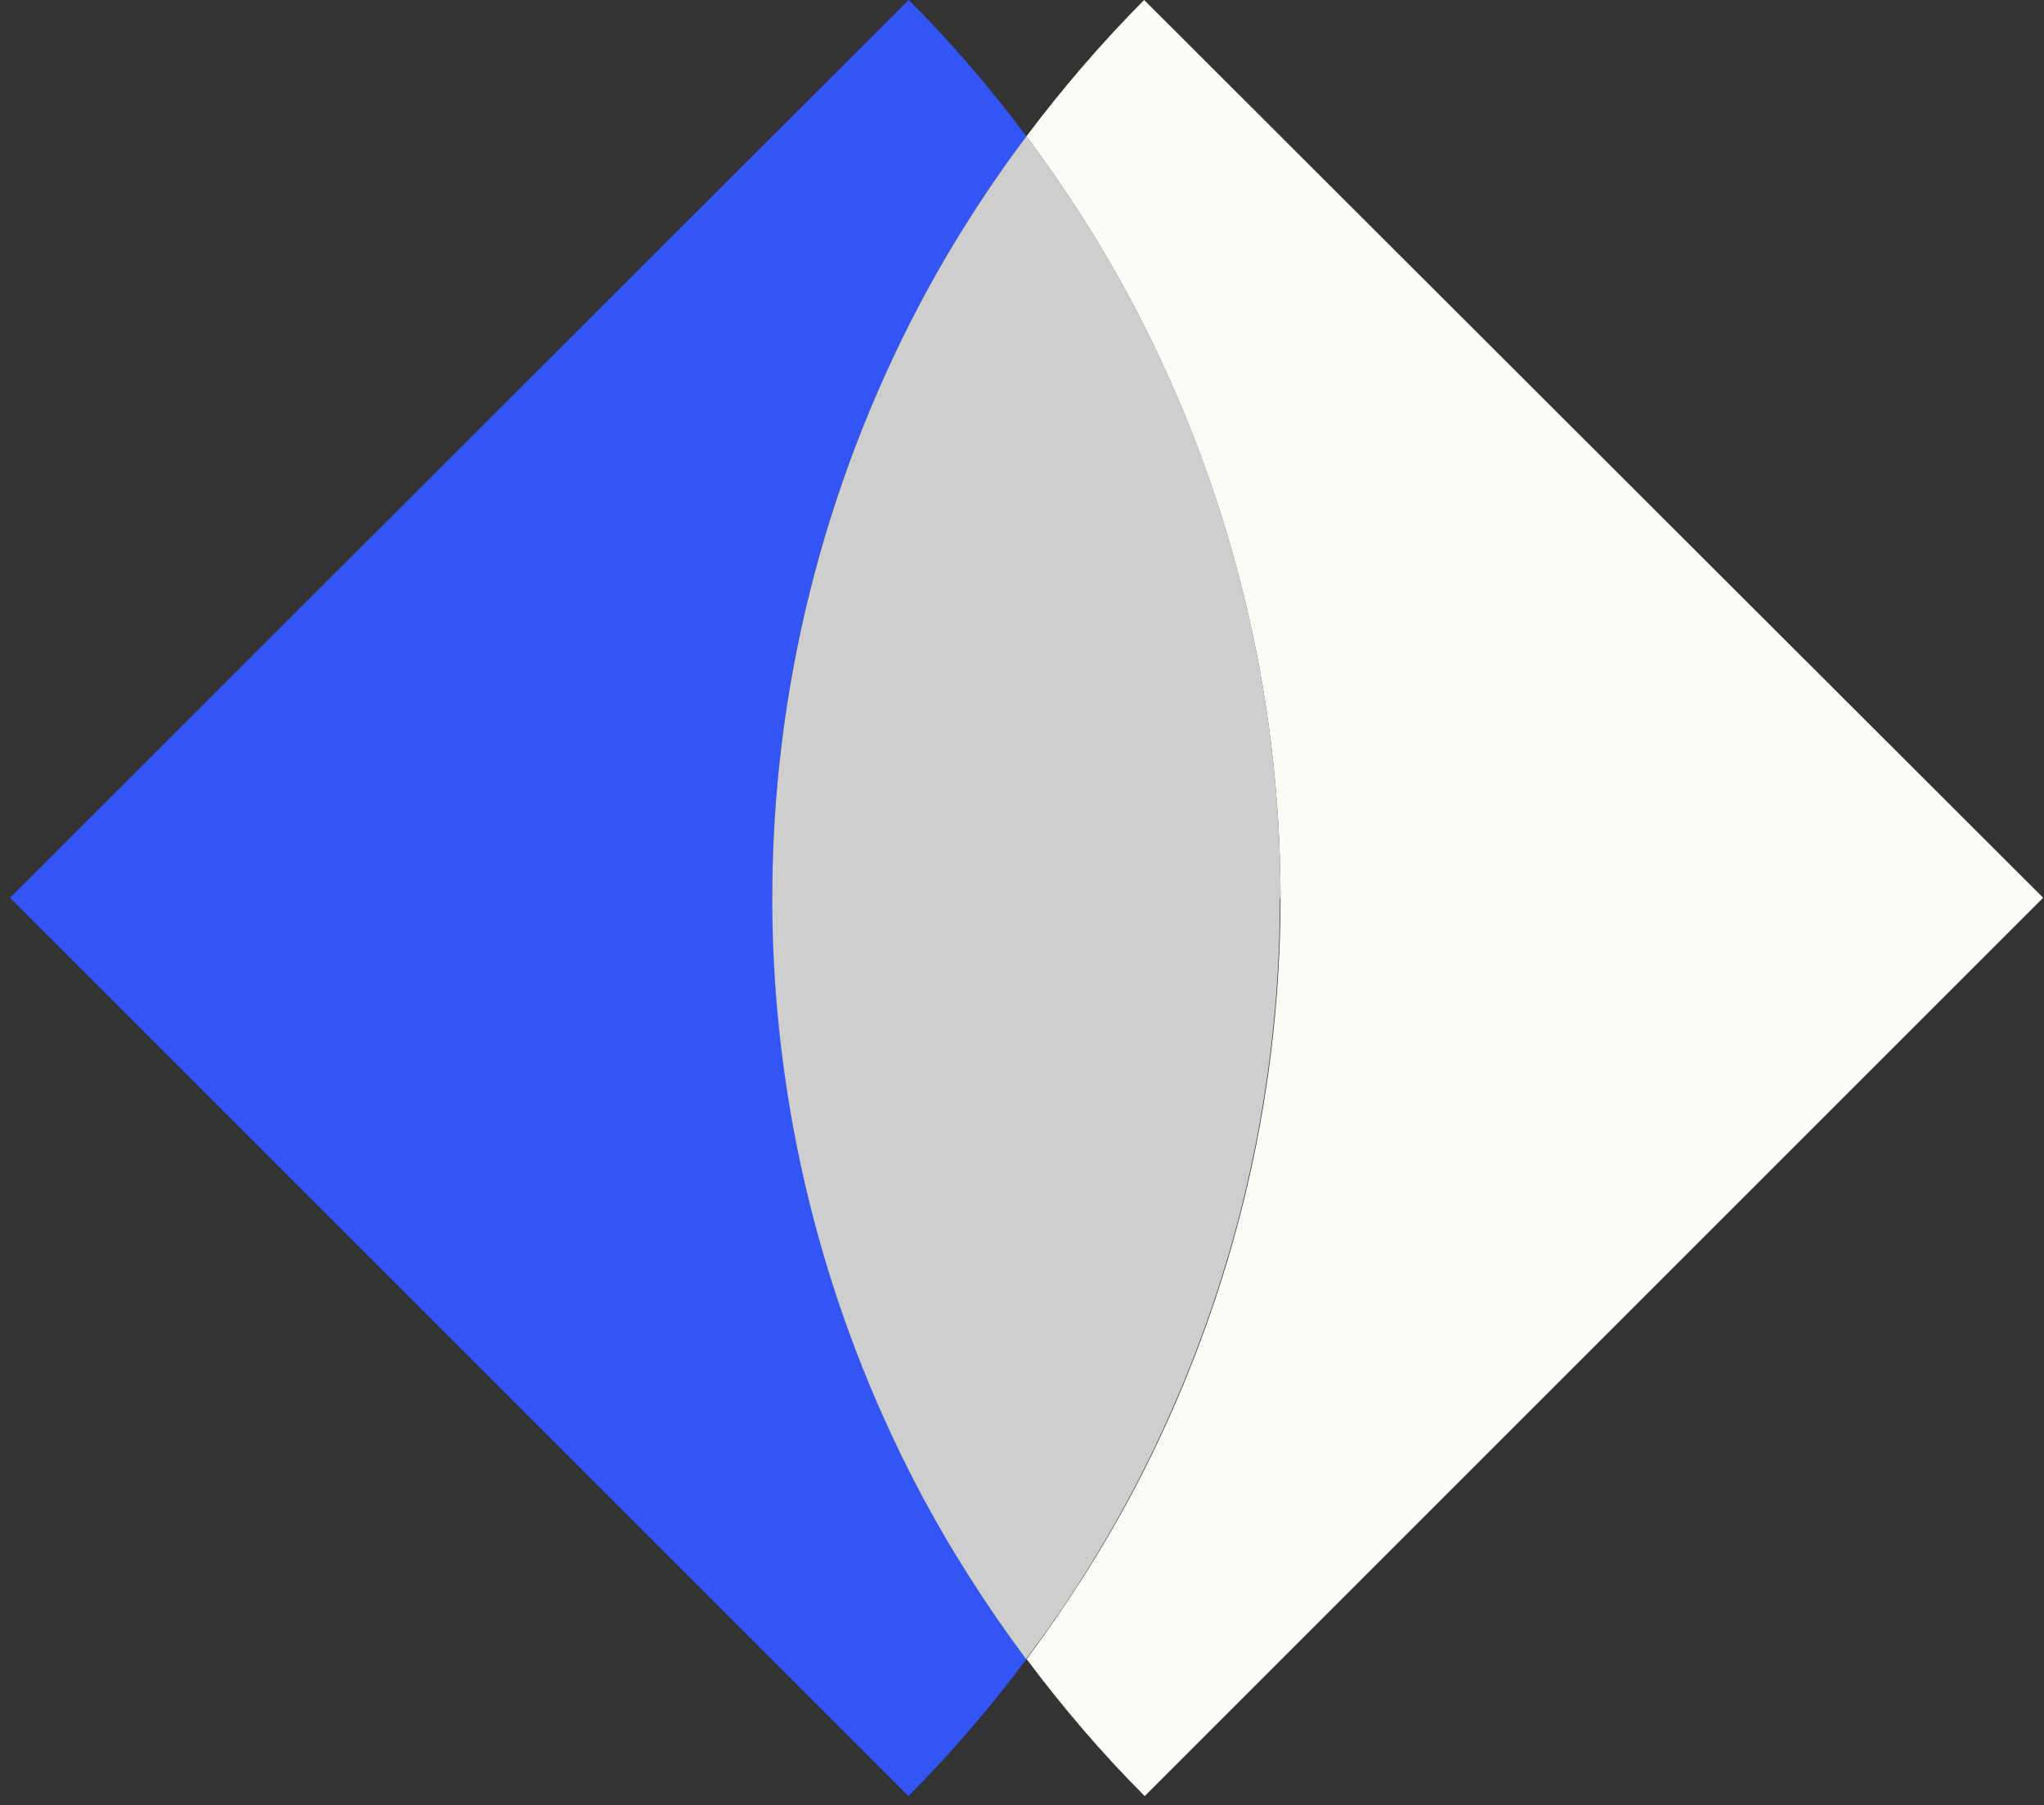
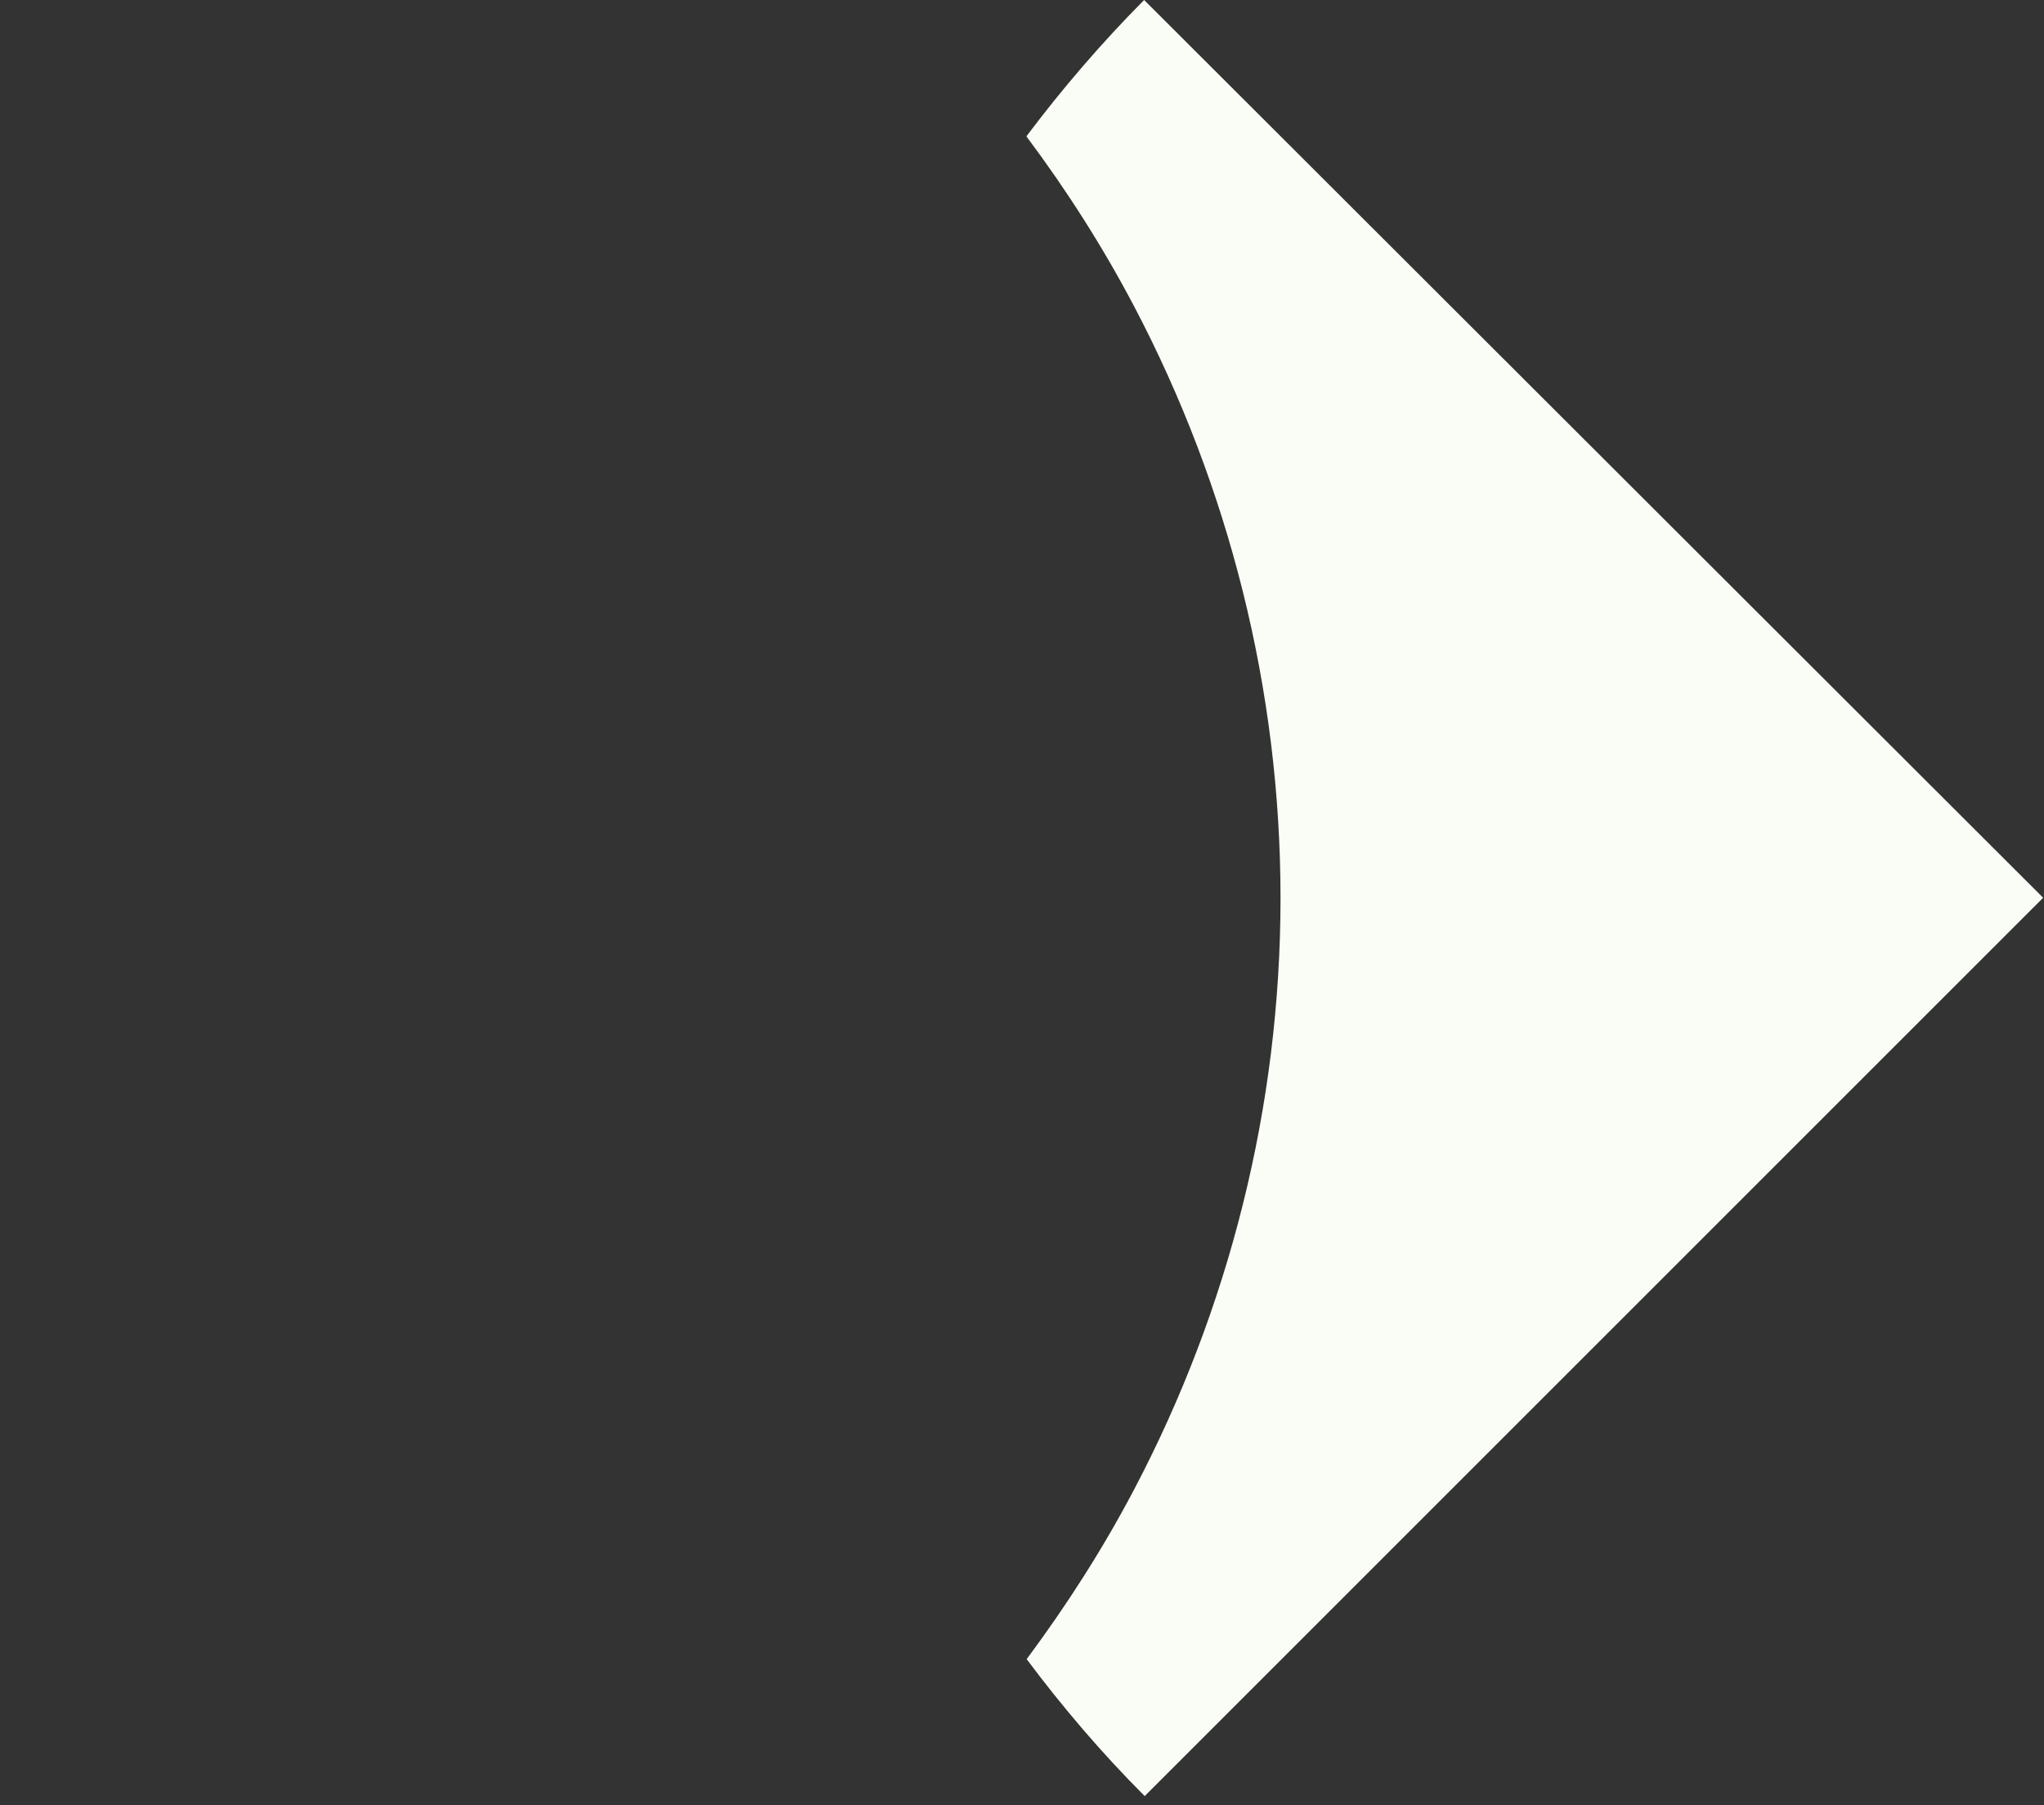
<svg xmlns="http://www.w3.org/2000/svg" width="120" height="106" viewBox="0 0 120 106" fill="none">
  <rect x="0" y="0" width="120" height="106" fill="#333333" stroke="none" />
-   <path d="M45.339 52.73C45.339 40.513 48.339 28.595 53.942 17.969C55.765 14.488 57.887 11.173 60.258 8.006C58.152 5.188 55.865 2.503 53.345 0L0.582 52.713L53.329 105.46C55.848 102.94 58.152 100.238 60.258 97.42C57.887 94.271 55.782 90.939 53.959 87.475C48.372 76.849 45.355 64.947 45.355 52.73H45.339Z" fill="#3355F5" />
  <path d="M60.258 8.006C62.628 11.173 64.75 14.505 66.573 17.969C72.16 28.595 75.177 40.513 75.177 52.73C75.177 64.947 72.16 76.865 66.573 87.475C64.75 90.939 62.628 94.254 60.274 97.42C62.38 100.238 64.684 102.94 67.203 105.46L119.95 52.713L67.17 0C64.667 2.52 62.363 5.205 60.258 8.006Z" fill="#FAFDF6" />
-   <path d="M75.176 52.727C75.176 40.511 72.175 28.592 66.573 17.966C64.749 14.485 62.627 11.17 60.257 8.004C57.886 11.17 55.764 14.502 53.941 17.966C48.355 28.592 45.338 40.511 45.338 52.727C45.338 64.944 48.355 76.863 53.941 87.472C55.764 90.936 57.886 94.252 60.24 97.418C62.611 94.268 64.716 90.936 66.539 87.472C72.126 76.846 75.142 64.944 75.142 52.727H75.176Z" fill="#CECECE" />
</svg>